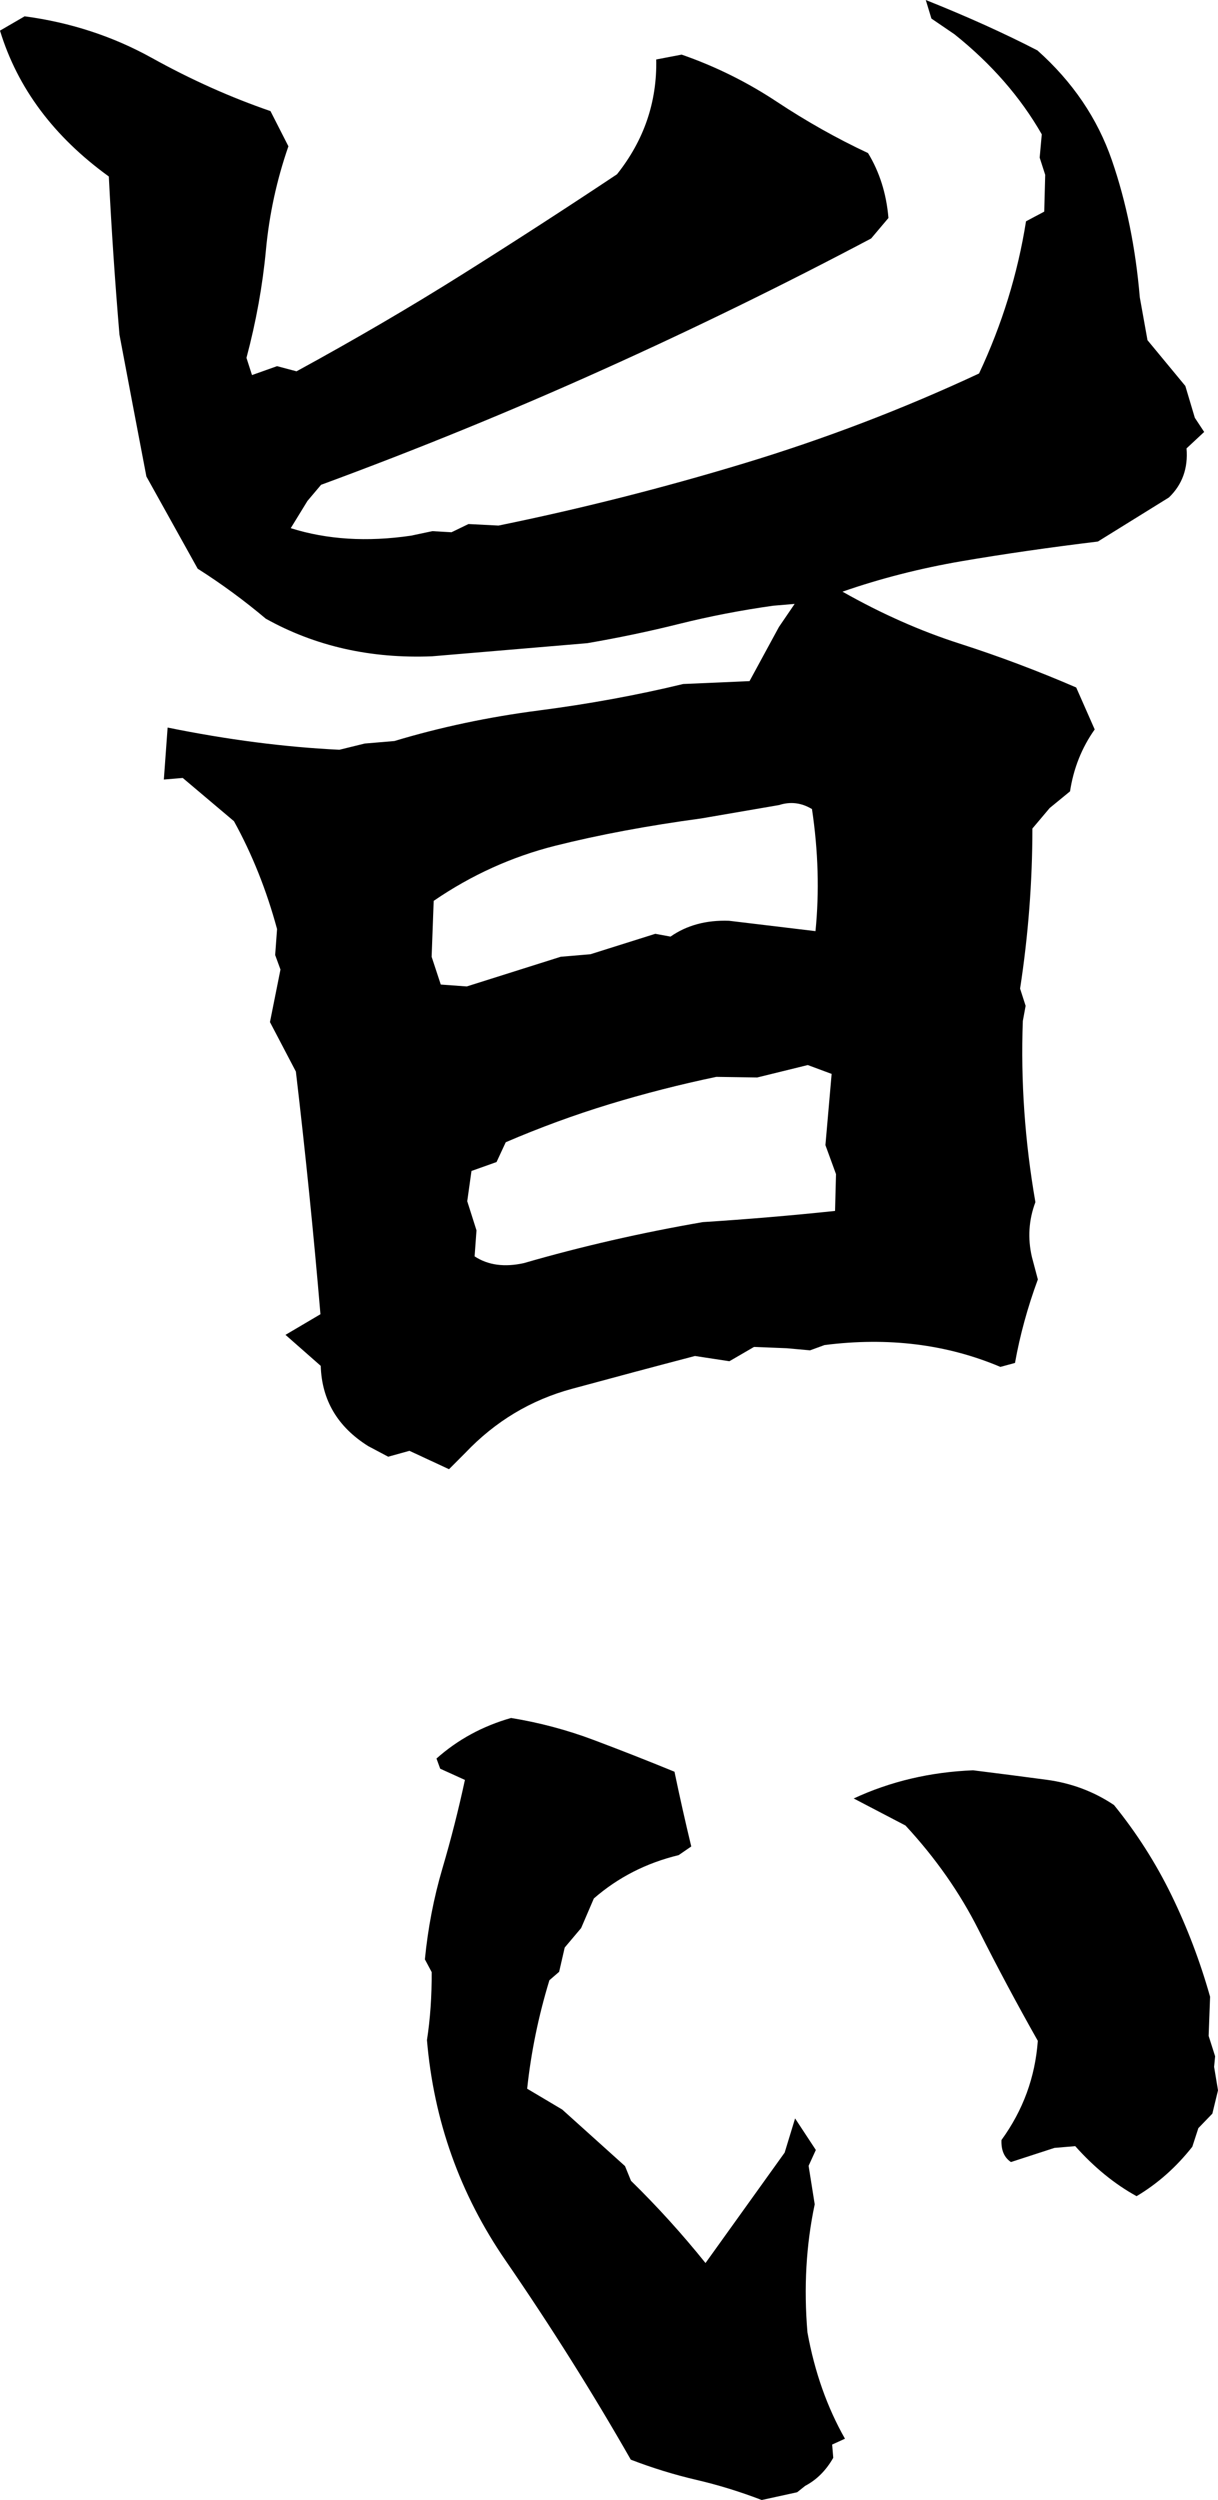
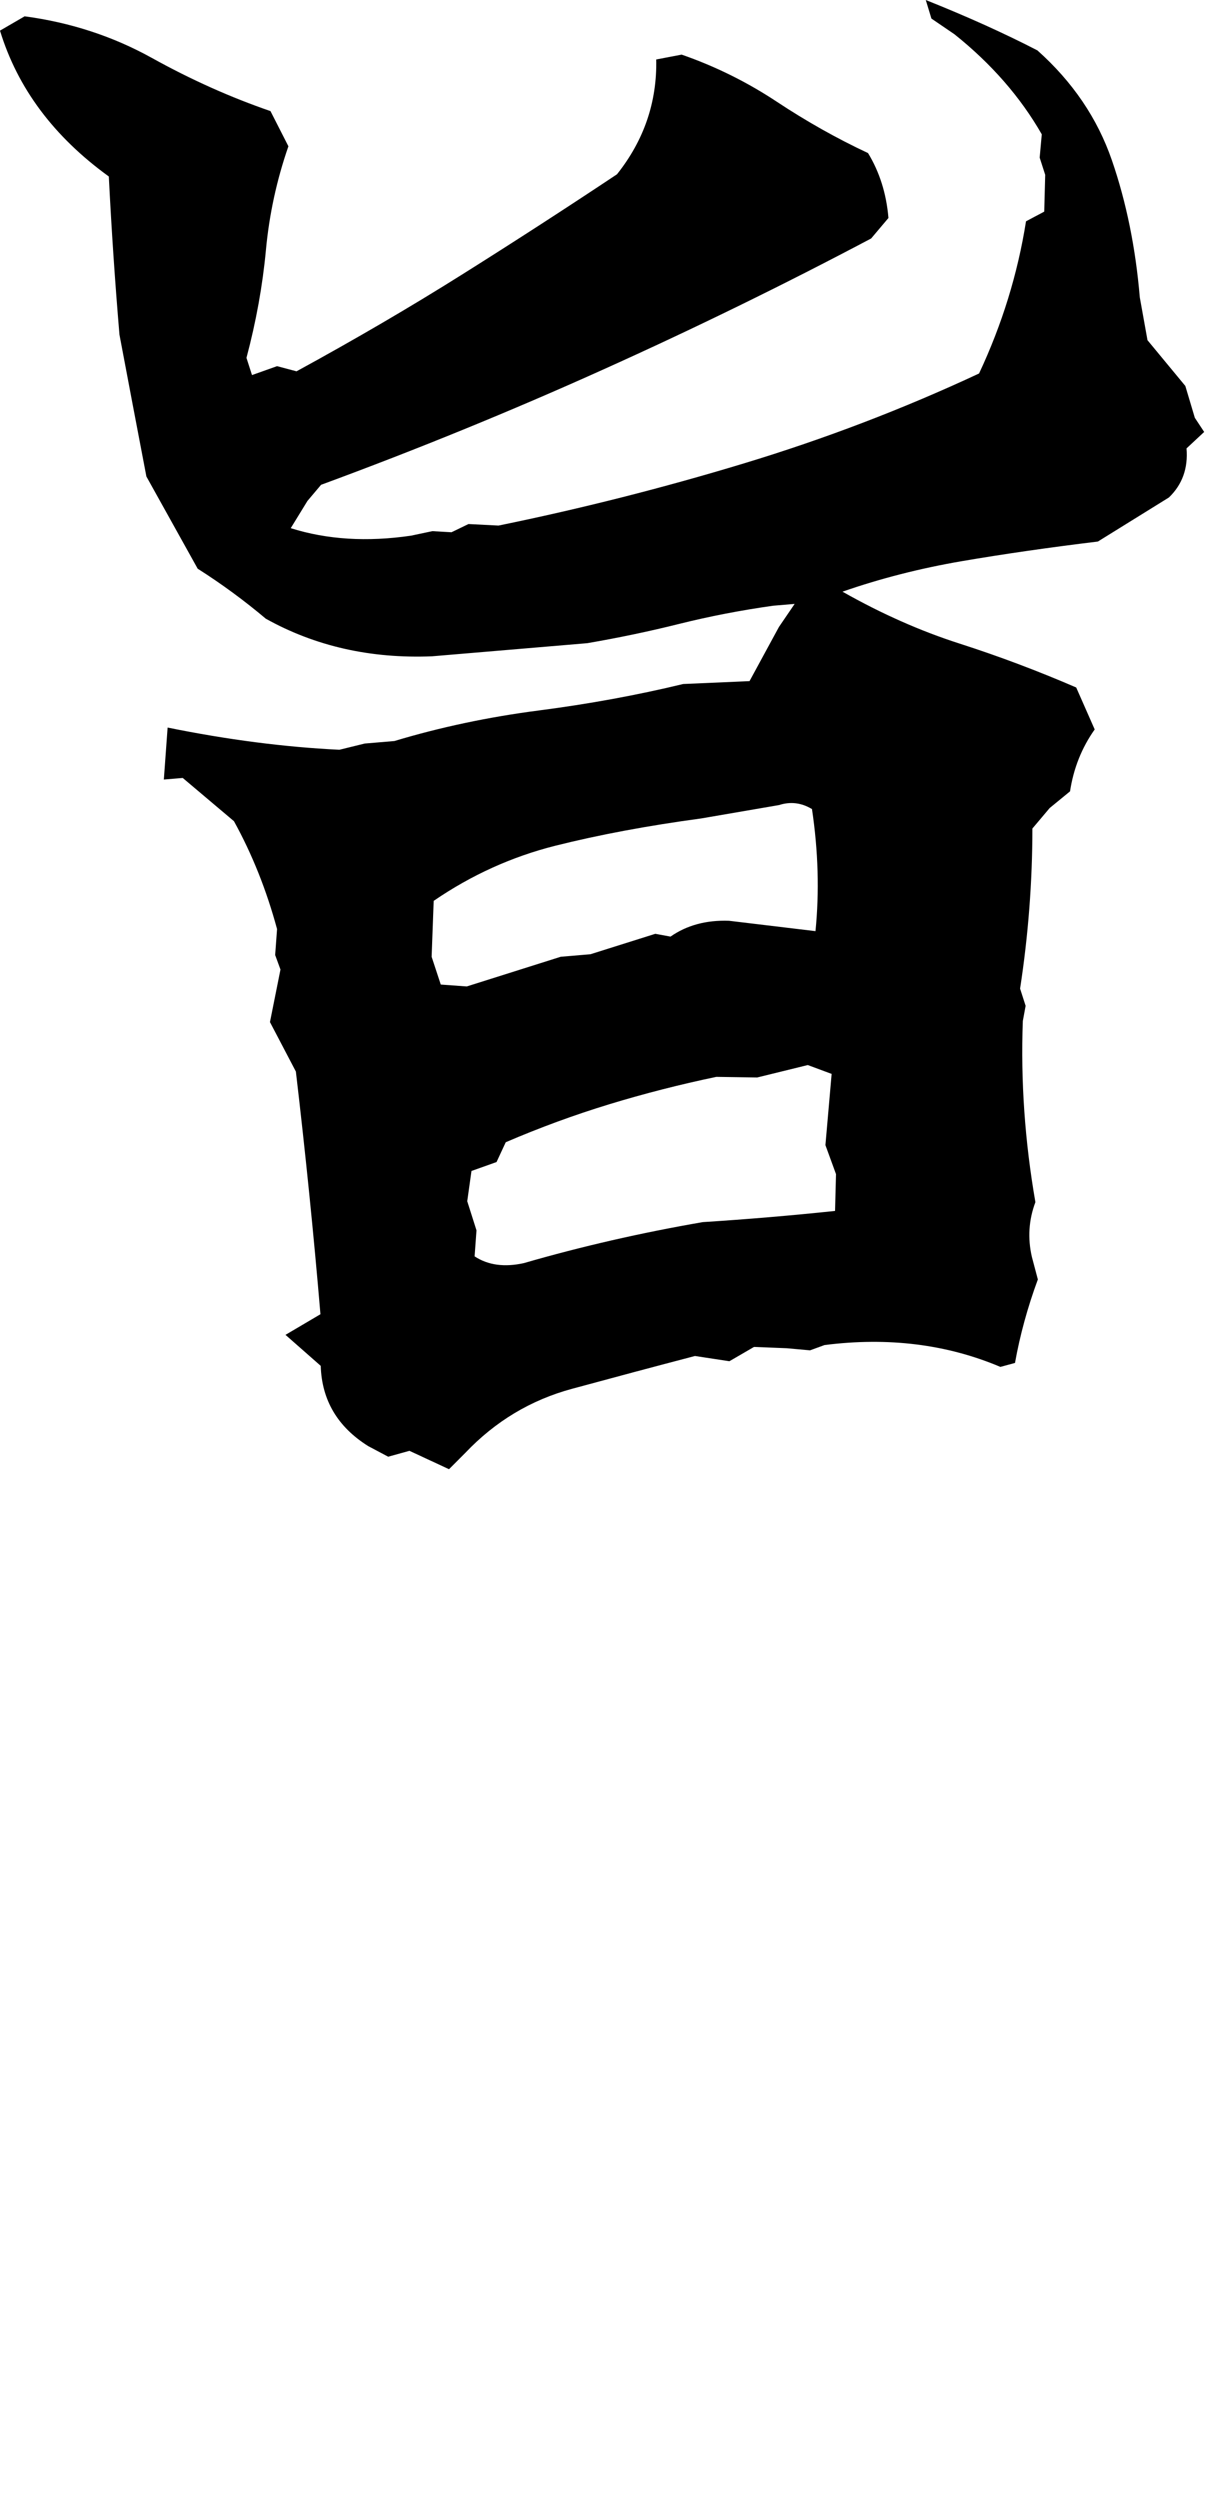
<svg xmlns="http://www.w3.org/2000/svg" id="_レイヤー_2" data-name="レイヤー 2" viewBox="0 0 91.314 187.376">
  <defs>
    <style>
      .cls-1 {
        fill: #000;
        stroke-width: 0px;
      }
    </style>
  </defs>
  <g id="_レイヤー_1-2" data-name="レイヤー 1">
    <path class="cls-1" d="M33.667,110.12l-2.97-1.38-1.594.441-1.493-.791c-2.296-1.437-3.485-3.443-3.565-6.018l-2.642-2.324,2.621-1.546c-.507-6.003-1.122-12.065-1.842-18.188l-1.943-3.708.788-3.938-.398-1.087.142-1.948c-.792-2.922-1.868-5.615-3.231-8.083l-3.84-3.242-1.417.119.283-3.896c4.492.913,8.786,1.467,12.878,1.664l1.897-.466,2.226-.188c3.444-1.038,7.048-1.8,10.812-2.289,3.763-.486,7.375-1.148,10.838-1.985l4.975-.216,2.204-4.058,1.179-1.73-1.619.137c-2.417.341-4.757.794-7.018,1.357-2.263.565-4.566,1.048-6.91,1.45l-11.636.983c-4.605.185-8.76-.753-12.466-2.819-1.61-1.357-3.312-2.607-5.106-3.747l-3.845-6.91c-.729-3.812-1.403-7.354-2.019-10.631-.331-3.912-.598-7.863-.798-11.855C4.035,10.245,1.314,6.602,0,2.296l1.846-1.073c3.434.458,6.613,1.497,9.536,3.117,2.922,1.623,5.888,2.952,8.896,3.987l1.344,2.638c-.875,2.519-1.438,5.115-1.686,7.785-.251,2.671-.737,5.361-1.458,8.072l.415,1.29,1.879-.668,1.459.387c4.416-2.412,8.56-4.833,12.43-7.267,3.871-2.432,7.736-4.933,11.595-7.501,2.027-2.549,3.007-5.417,2.942-8.605l1.905-.364c2.52.875,4.895,2.05,7.125,3.525,2.23,1.477,4.514,2.762,6.848,3.855.867,1.422,1.377,3.042,1.531,4.864l-1.297,1.536c-6.569,3.477-13.288,6.763-20.16,9.855-6.872,3.095-13.899,5.964-21.08,8.608l-1.02,1.208-1.253,2.042c2.722.857,5.726,1.044,9.015.562l1.602-.339,1.434.083,1.273-.616,2.251.115c6.21-1.271,12.347-2.826,18.407-4.663,6.062-1.837,11.935-4.082,17.621-6.736,1.727-3.678,2.899-7.48,3.52-11.405l1.366-.727.073-2.757-.415-1.29.158-1.746c-1.595-2.786-3.776-5.286-6.544-7.498l-1.73-1.179-.423-1.391c3.092,1.234,5.882,2.493,8.369,3.777,2.646,2.359,4.507,5.106,5.587,8.241,1.08,3.136,1.777,6.56,2.09,10.269l.577,3.211,2.837,3.43.711,2.385.701,1.062-1.323,1.233c.125,1.484-.315,2.711-1.32,3.678l-5.326,3.303c-3.699.449-7.105.941-10.219,1.474-3.114.536-6.091,1.296-8.928,2.283,2.925,1.656,5.854,2.954,8.787,3.894,2.933.942,5.844,2.038,8.735,3.287l1.387,3.145c-.972,1.373-1.587,2.92-1.849,4.64l-1.526,1.25-1.296,1.536c-.002,4.01-.31,8.01-.923,12l.415,1.29-.21,1.139c-.165,4.497.151,9.023.943,13.575-.499,1.332-.587,2.699-.265,4.099l.449,1.694c-.774,2.104-1.345,4.189-1.713,6.258l-1.096.297c-4.016-1.699-8.411-2.245-13.183-1.638l-1.087.397-1.746-.158-2.454-.098-1.846,1.072-2.581-.393c-3.058.801-6.129,1.621-9.218,2.46-3.088.836-5.755,2.438-8.001,4.803l-1.221,1.224ZM42.04,71.709l2.226-.188,4.863-1.532,1.139.21c1.218-.85,2.68-1.246,4.384-1.187l6.485.778c.294-2.945.208-5.995-.263-9.15-.789-.476-1.612-.577-2.471-.3l-5.826,1.001c-4.03.545-7.676,1.227-10.935,2.045-3.261.82-6.303,2.198-9.128,4.134l-.155,4.191.686,2.082,1.948.142,7.047-2.226ZM39.291,94.666c4.31-1.248,8.776-2.27,13.396-3.068,3.311-.211,6.616-.49,9.917-.838l.072-2.757-.794-2.175.466-5.338-1.788-.664-3.794.932-3.061-.047c-2.738.572-5.414,1.257-8.03,2.054-2.617.799-5.203,1.749-7.759,2.846l-.69,1.485-1.879.668-.318,2.269.694,2.184-.142,1.948c1.007.662,2.244.83,3.711.502Z" />
-     <path class="cls-1" d="M57.104,187.376c-1.622-.624-3.258-1.127-4.907-1.511-1.649-.385-3.285-.888-4.906-1.512-2.847-4.989-5.978-9.968-9.393-14.934-3.416-4.965-5.378-10.47-5.889-16.514.246-1.59.364-3.288.354-5.095l-.509-.955c.229-2.349.667-4.621,1.314-6.816.646-2.194,1.208-4.405,1.687-6.633l-1.854-.842-.278-.761c1.592-1.418,3.456-2.432,5.592-3.04,2.121.345,4.188.895,6.202,1.652,2.013.757,4.03,1.549,6.049,2.377.399,1.917.819,3.783,1.258,5.601l-.944.649c-2.423.586-4.543,1.668-6.359,3.248l-.954,2.22-1.231,1.459-.417,1.819-.731.632c-.819,2.685-1.375,5.395-1.667,8.13l2.628,1.561,4.708,4.238.45,1.104c1.97,1.927,3.831,3.98,5.585,6.162l5.934-8.276.782-2.563,1.555,2.366-.542,1.187.458,2.886c-.646,3.05-.827,6.251-.544,9.603.535,2.951,1.473,5.606,2.812,7.965l-.961.438.083.992c-.539.948-1.241,1.649-2.105,2.104l-.602.479-2.661.582ZM85.208,164.604c-1.646-.907-3.178-2.157-4.597-3.749l-1.558.131-3.262,1.061c-.504-.337-.742-.888-.71-1.652,1.619-2.229,2.527-4.707,2.724-7.434-1.565-2.768-3.048-5.543-4.447-8.326-1.401-2.782-3.226-5.386-5.475-7.812l-3.88-2.026c2.746-1.278,5.729-1.982,8.951-2.112,1.826.227,3.665.464,5.517.711,1.851.249,3.534.878,5.045,1.892,1.698,2.092,3.137,4.348,4.316,6.768,1.178,2.422,2.142,4.955,2.889,7.602l-.109,2.934.486,1.529-.076.791.292,1.759-.423,1.748-1.05,1.087-.453,1.394c-1.203,1.528-2.596,2.764-4.18,3.706Z" />
  </g>
</svg>